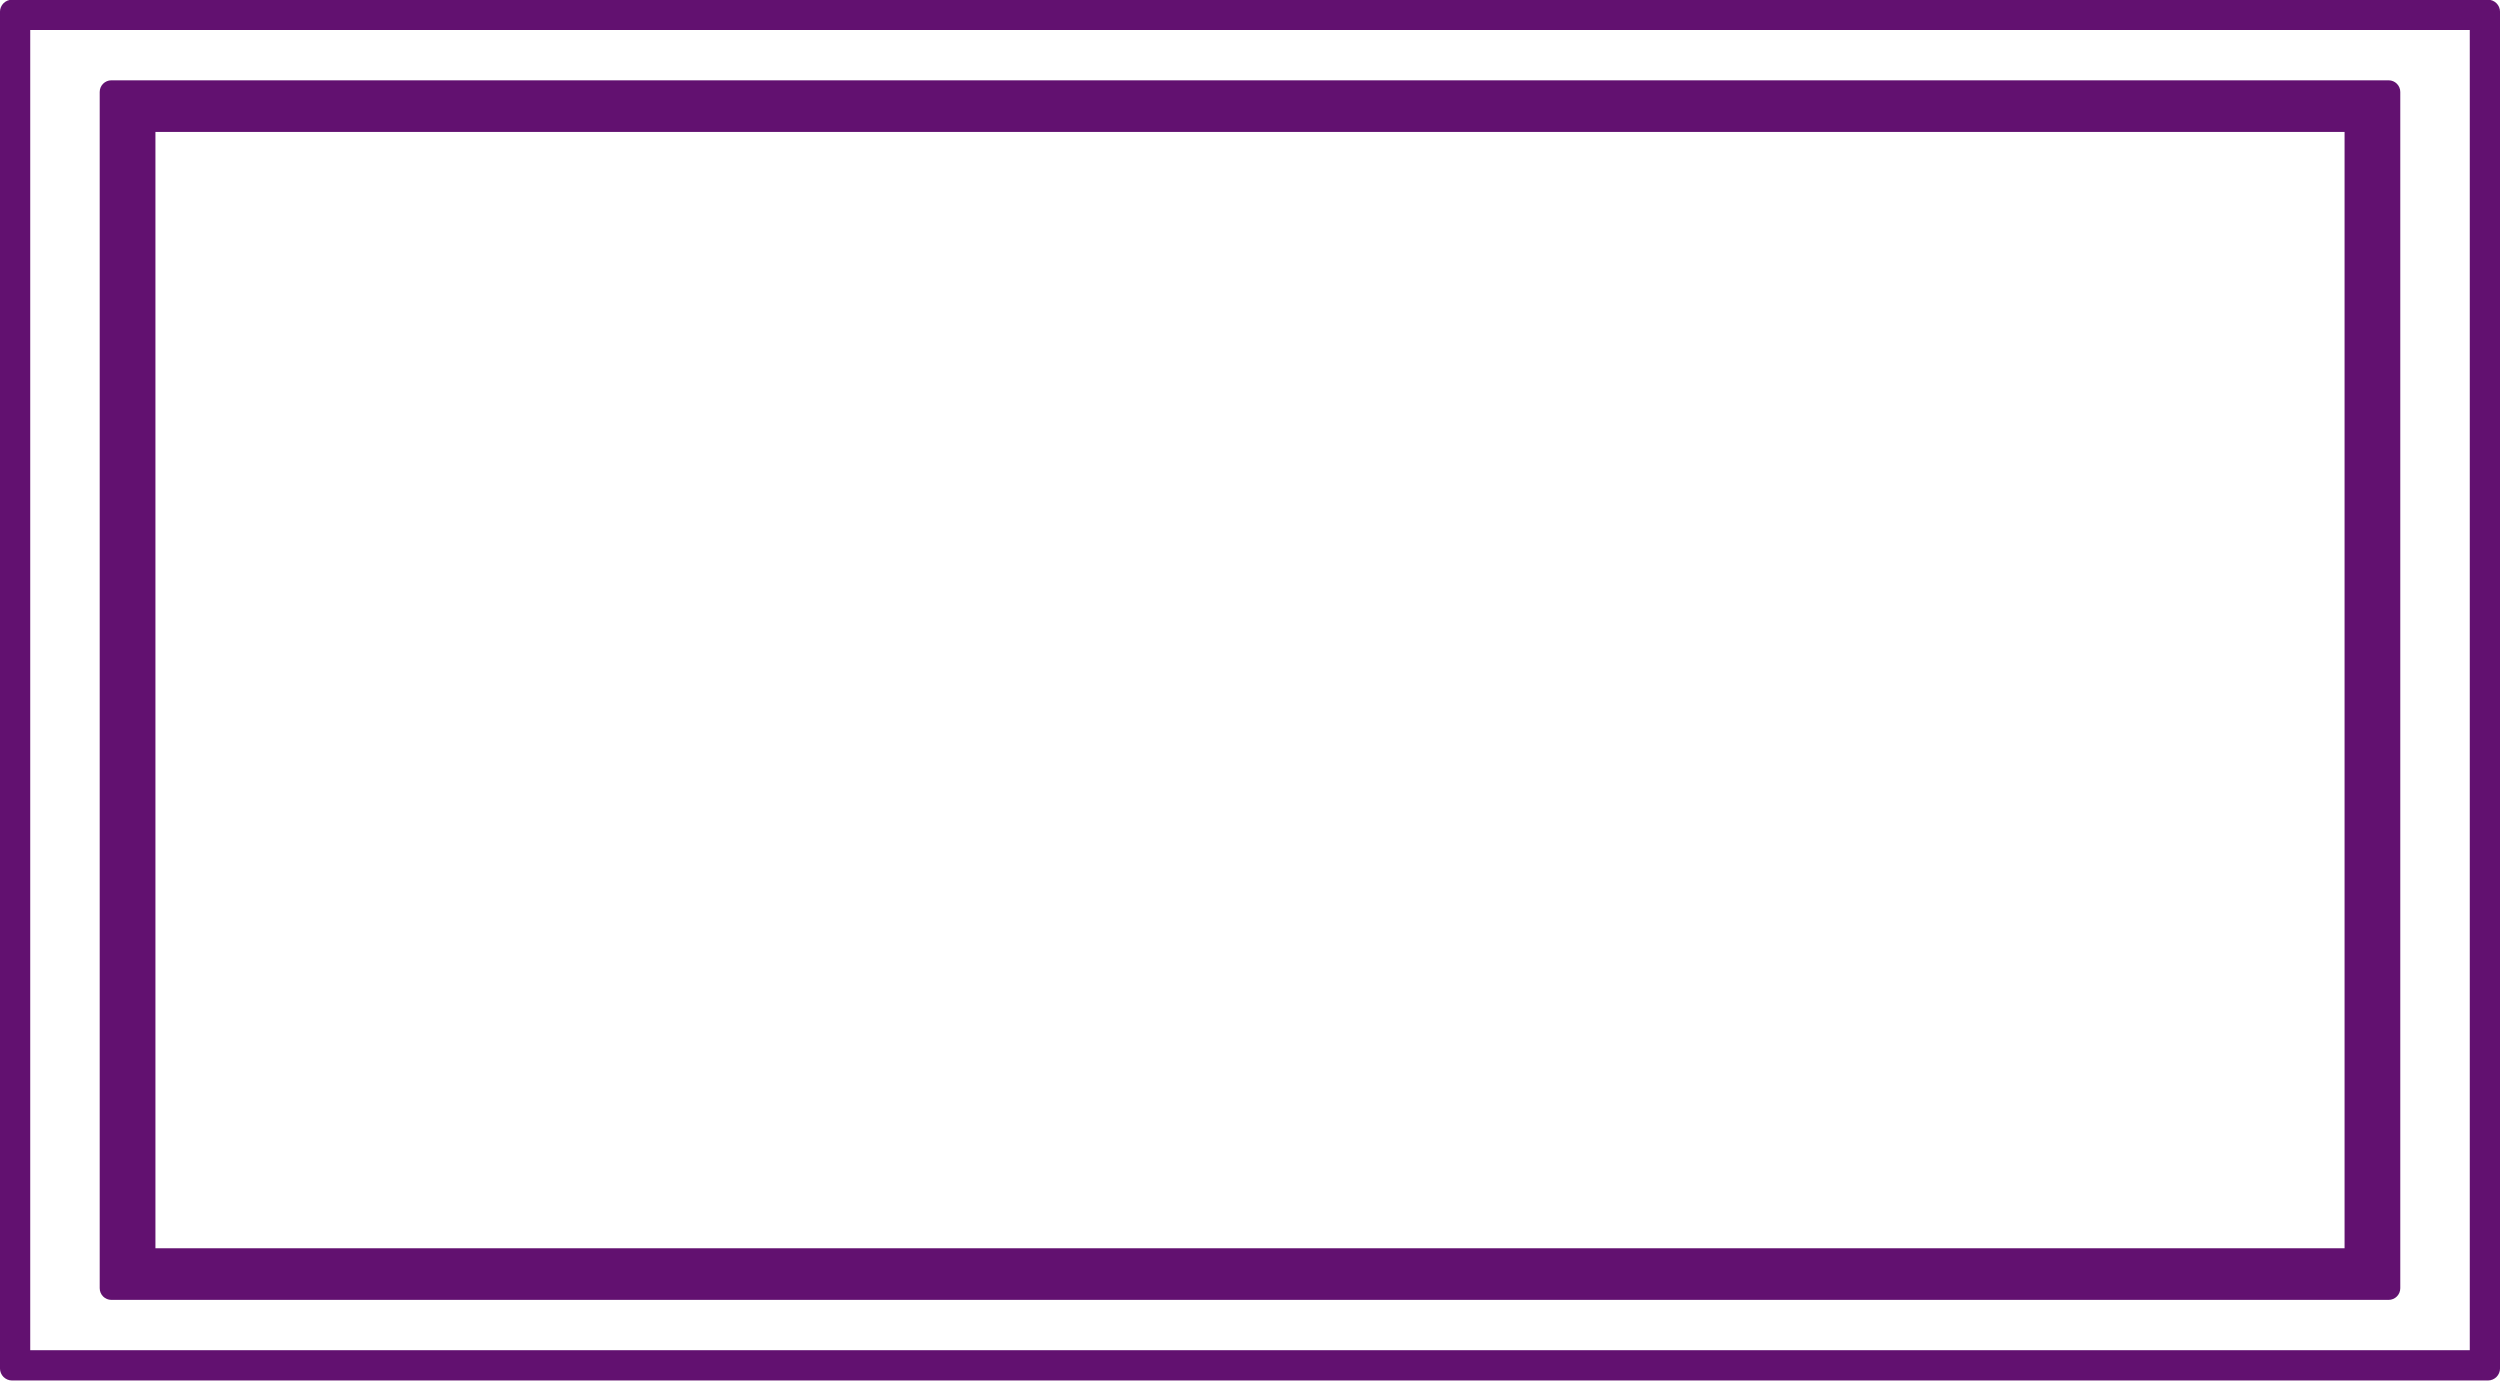
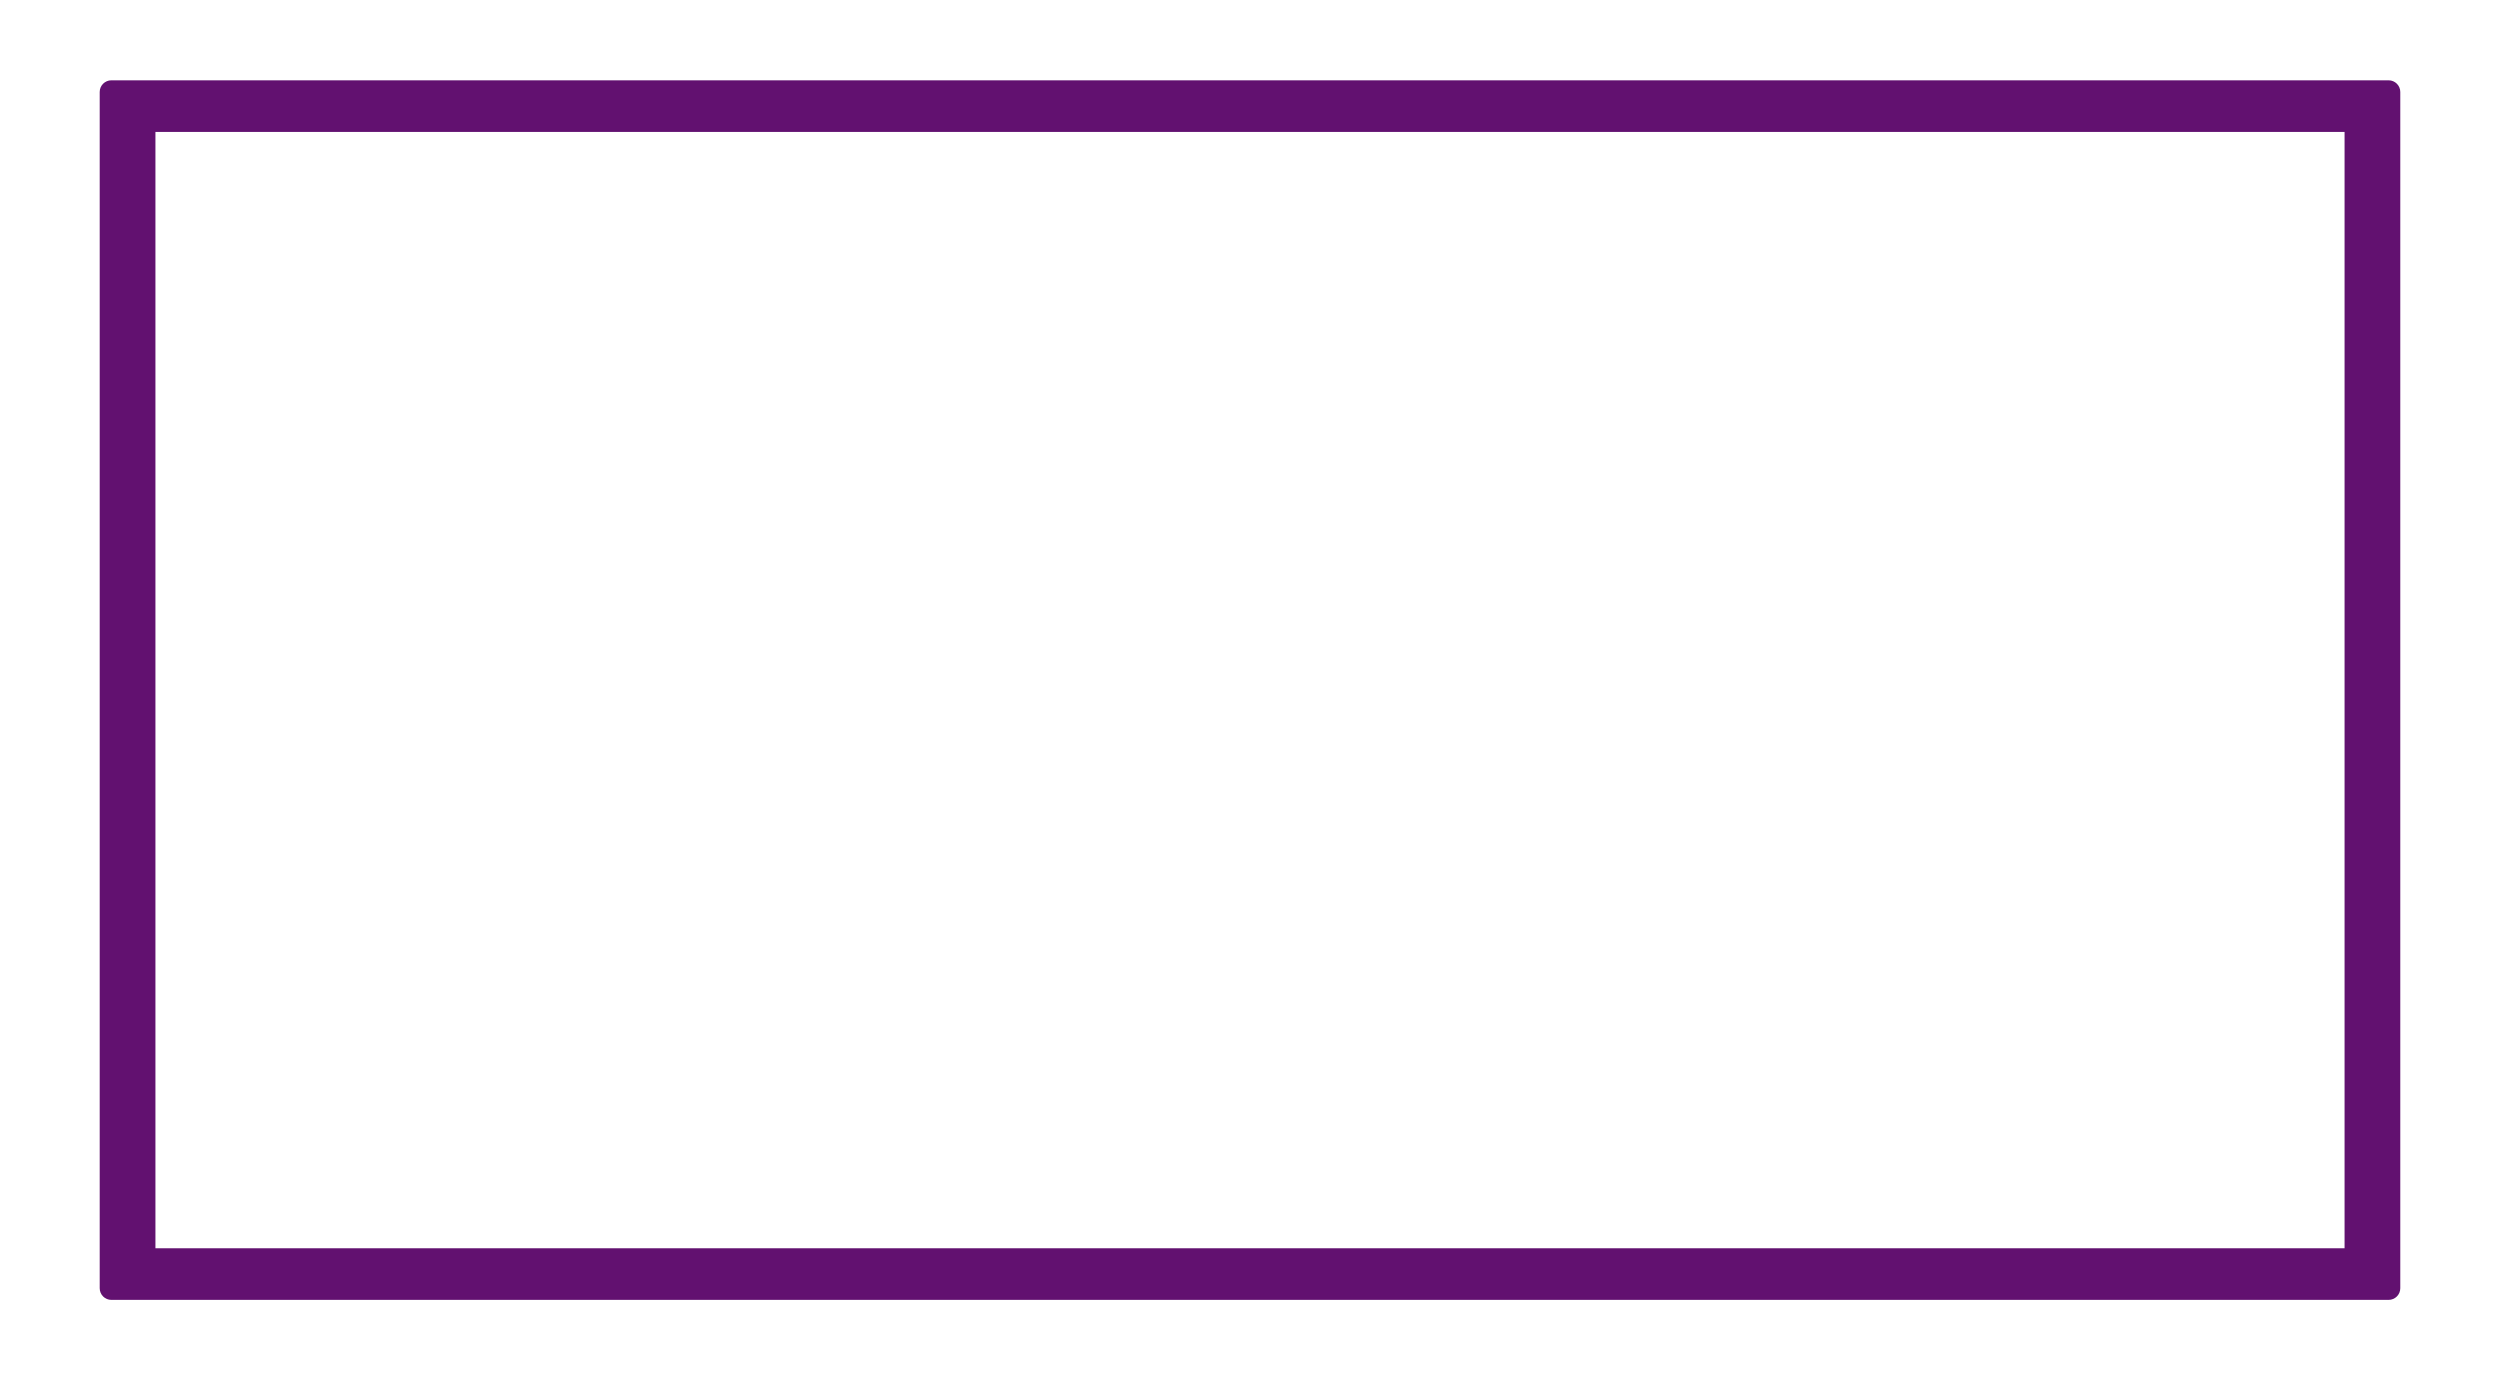
<svg xmlns="http://www.w3.org/2000/svg" fill="#000000" height="236.5" preserveAspectRatio="xMidYMid meet" version="1" viewBox="35.9 131.8 428.2 236.5" width="428.2" zoomAndPan="magnify">
  <g fill="#621170" id="change1_1">
-     <path d="M 41.078 363.066 L 41.078 136.934 L 458.922 136.934 L 458.922 363.066 Z M 462.031 131.75 L 37.969 131.75 C 36.82 131.75 35.895 132.68 35.895 133.824 L 35.895 366.176 C 35.895 367.32 36.82 368.25 37.969 368.25 L 462.031 368.25 C 463.18 368.25 464.105 367.32 464.105 366.176 L 464.105 133.824 C 464.105 132.68 463.18 131.75 462.031 131.75" fill="inherit" />
    <path d="M 62.523 345.598 L 62.523 154.402 L 437.477 154.402 L 437.477 345.598 Z M 445.02 145.555 L 54.977 145.555 C 53.875 145.555 52.977 146.449 52.977 147.555 L 52.977 352.445 C 52.977 353.551 53.875 354.445 54.977 354.445 L 445.02 354.445 C 446.125 354.445 447.02 353.551 447.02 352.445 L 447.02 147.555 C 447.02 146.449 446.125 145.555 445.02 145.555" fill="inherit" />
  </g>
</svg>